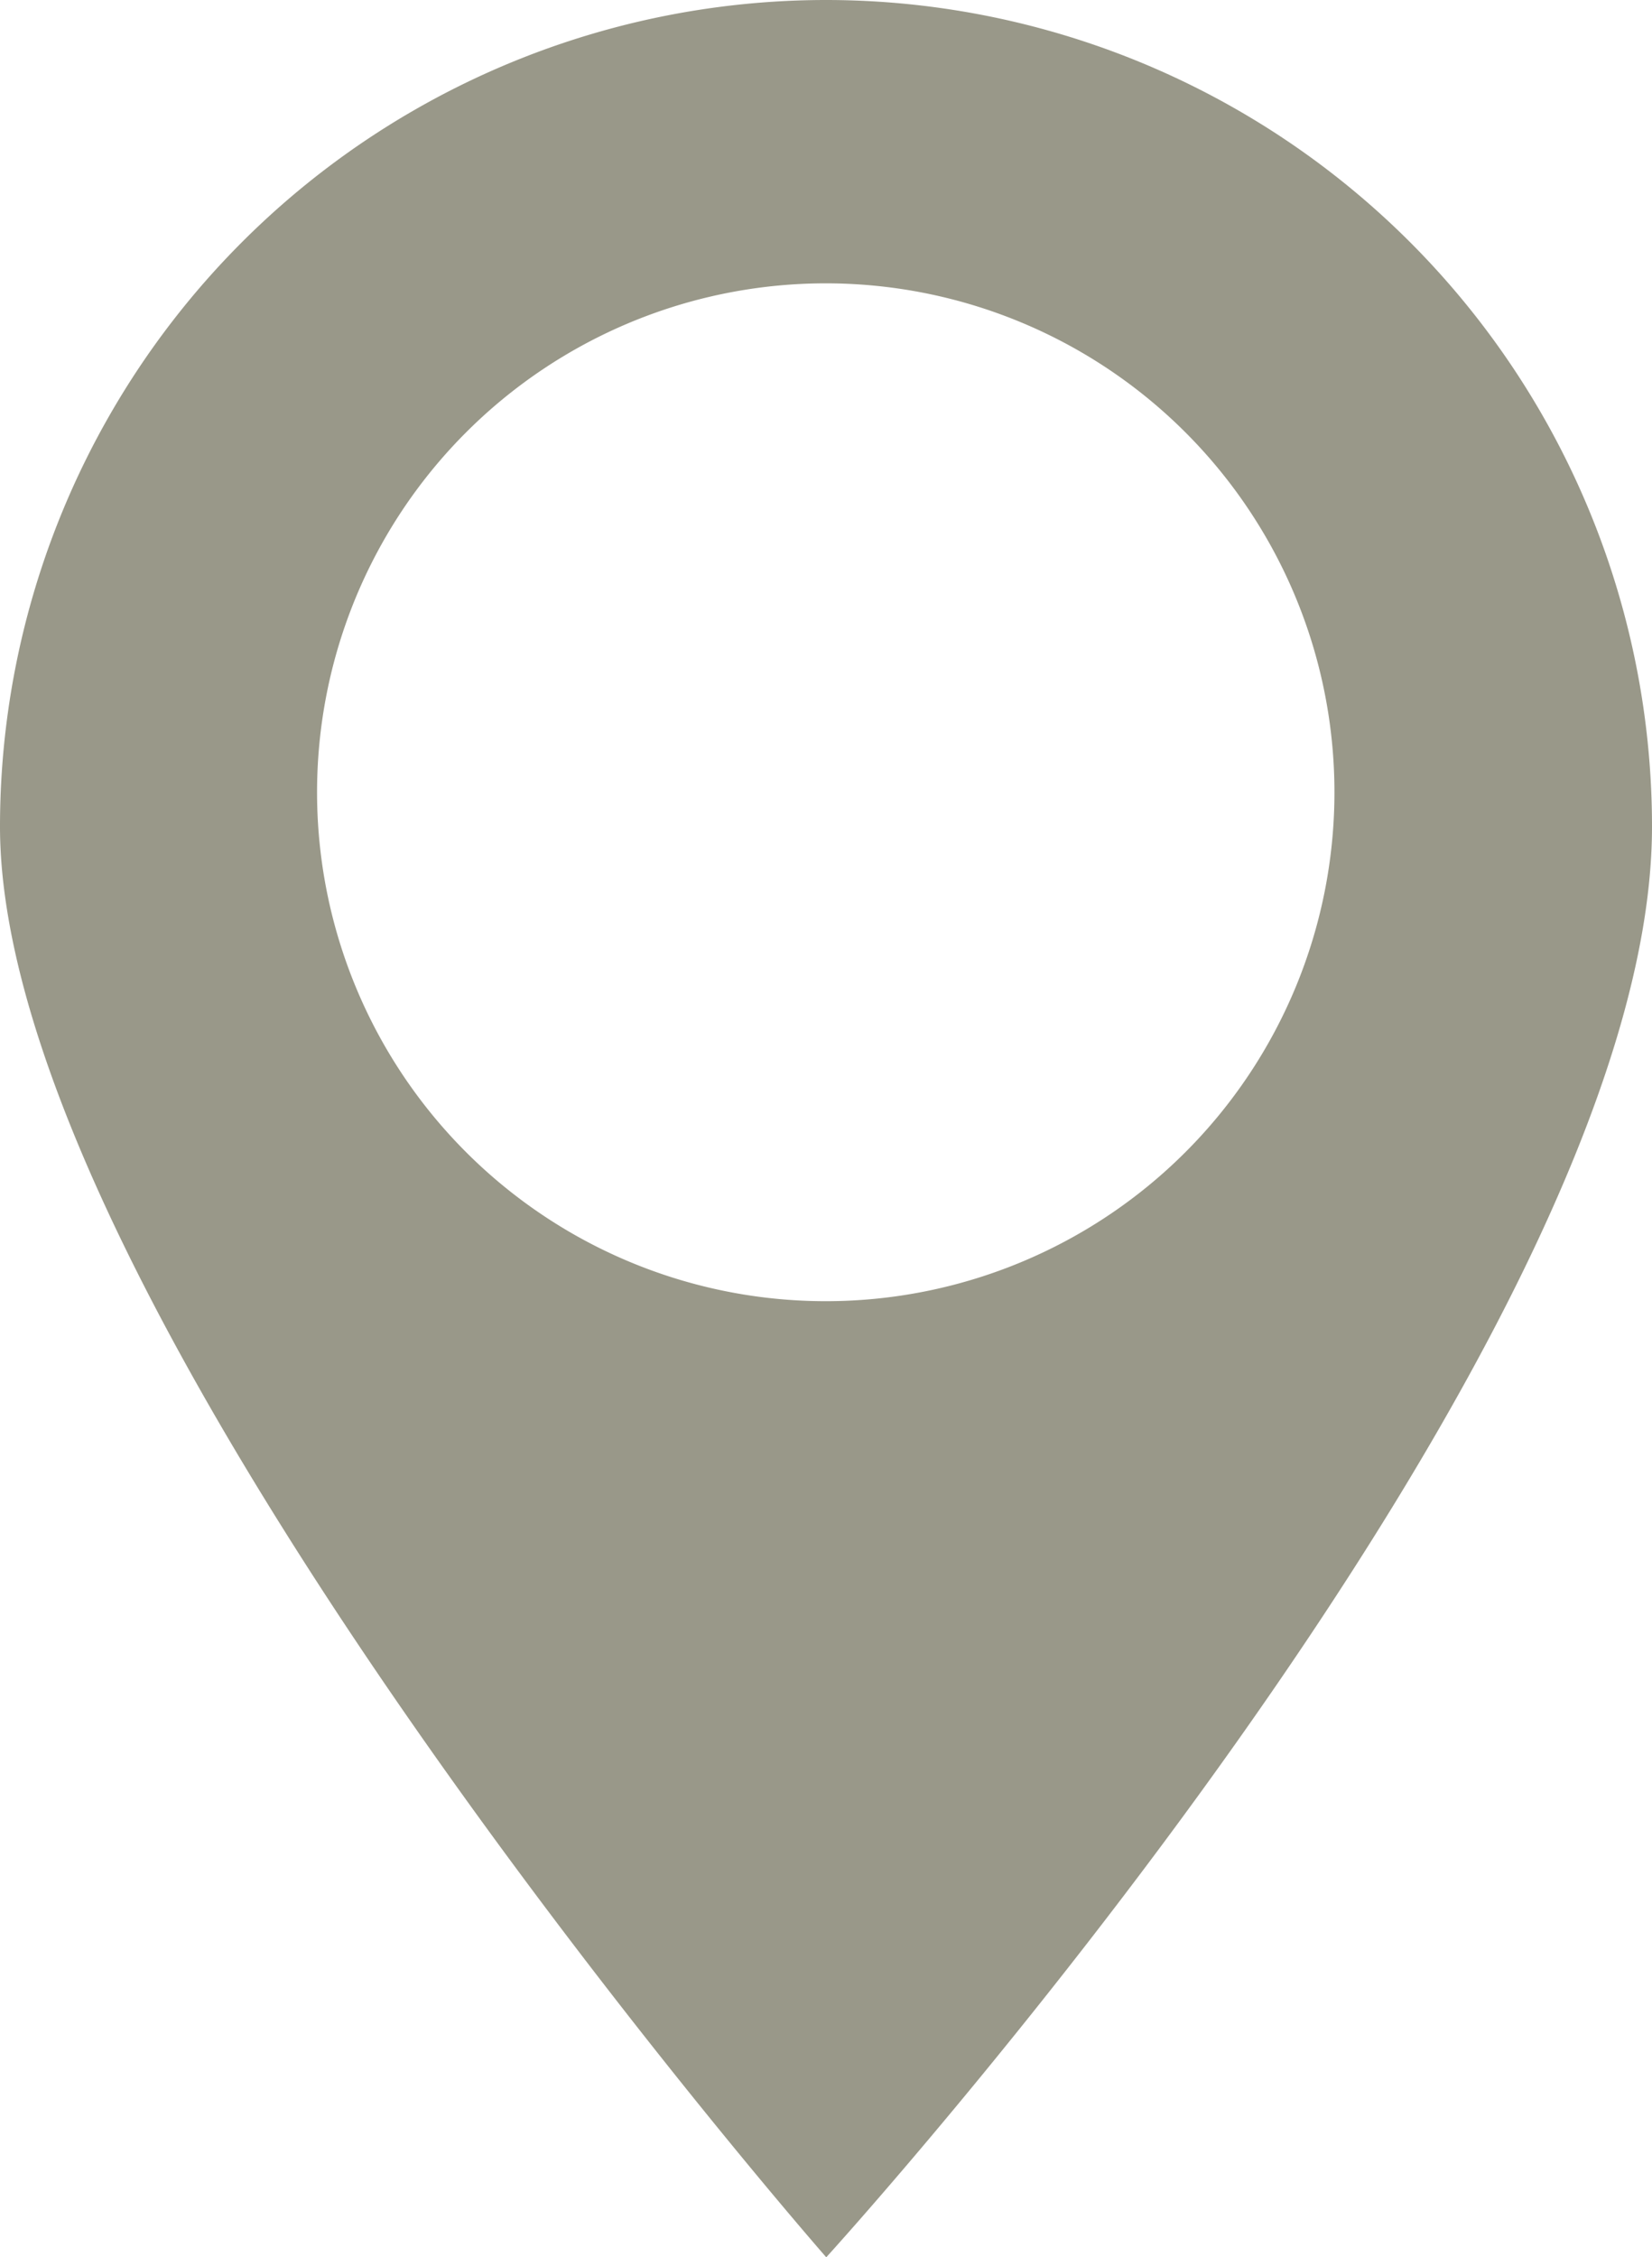
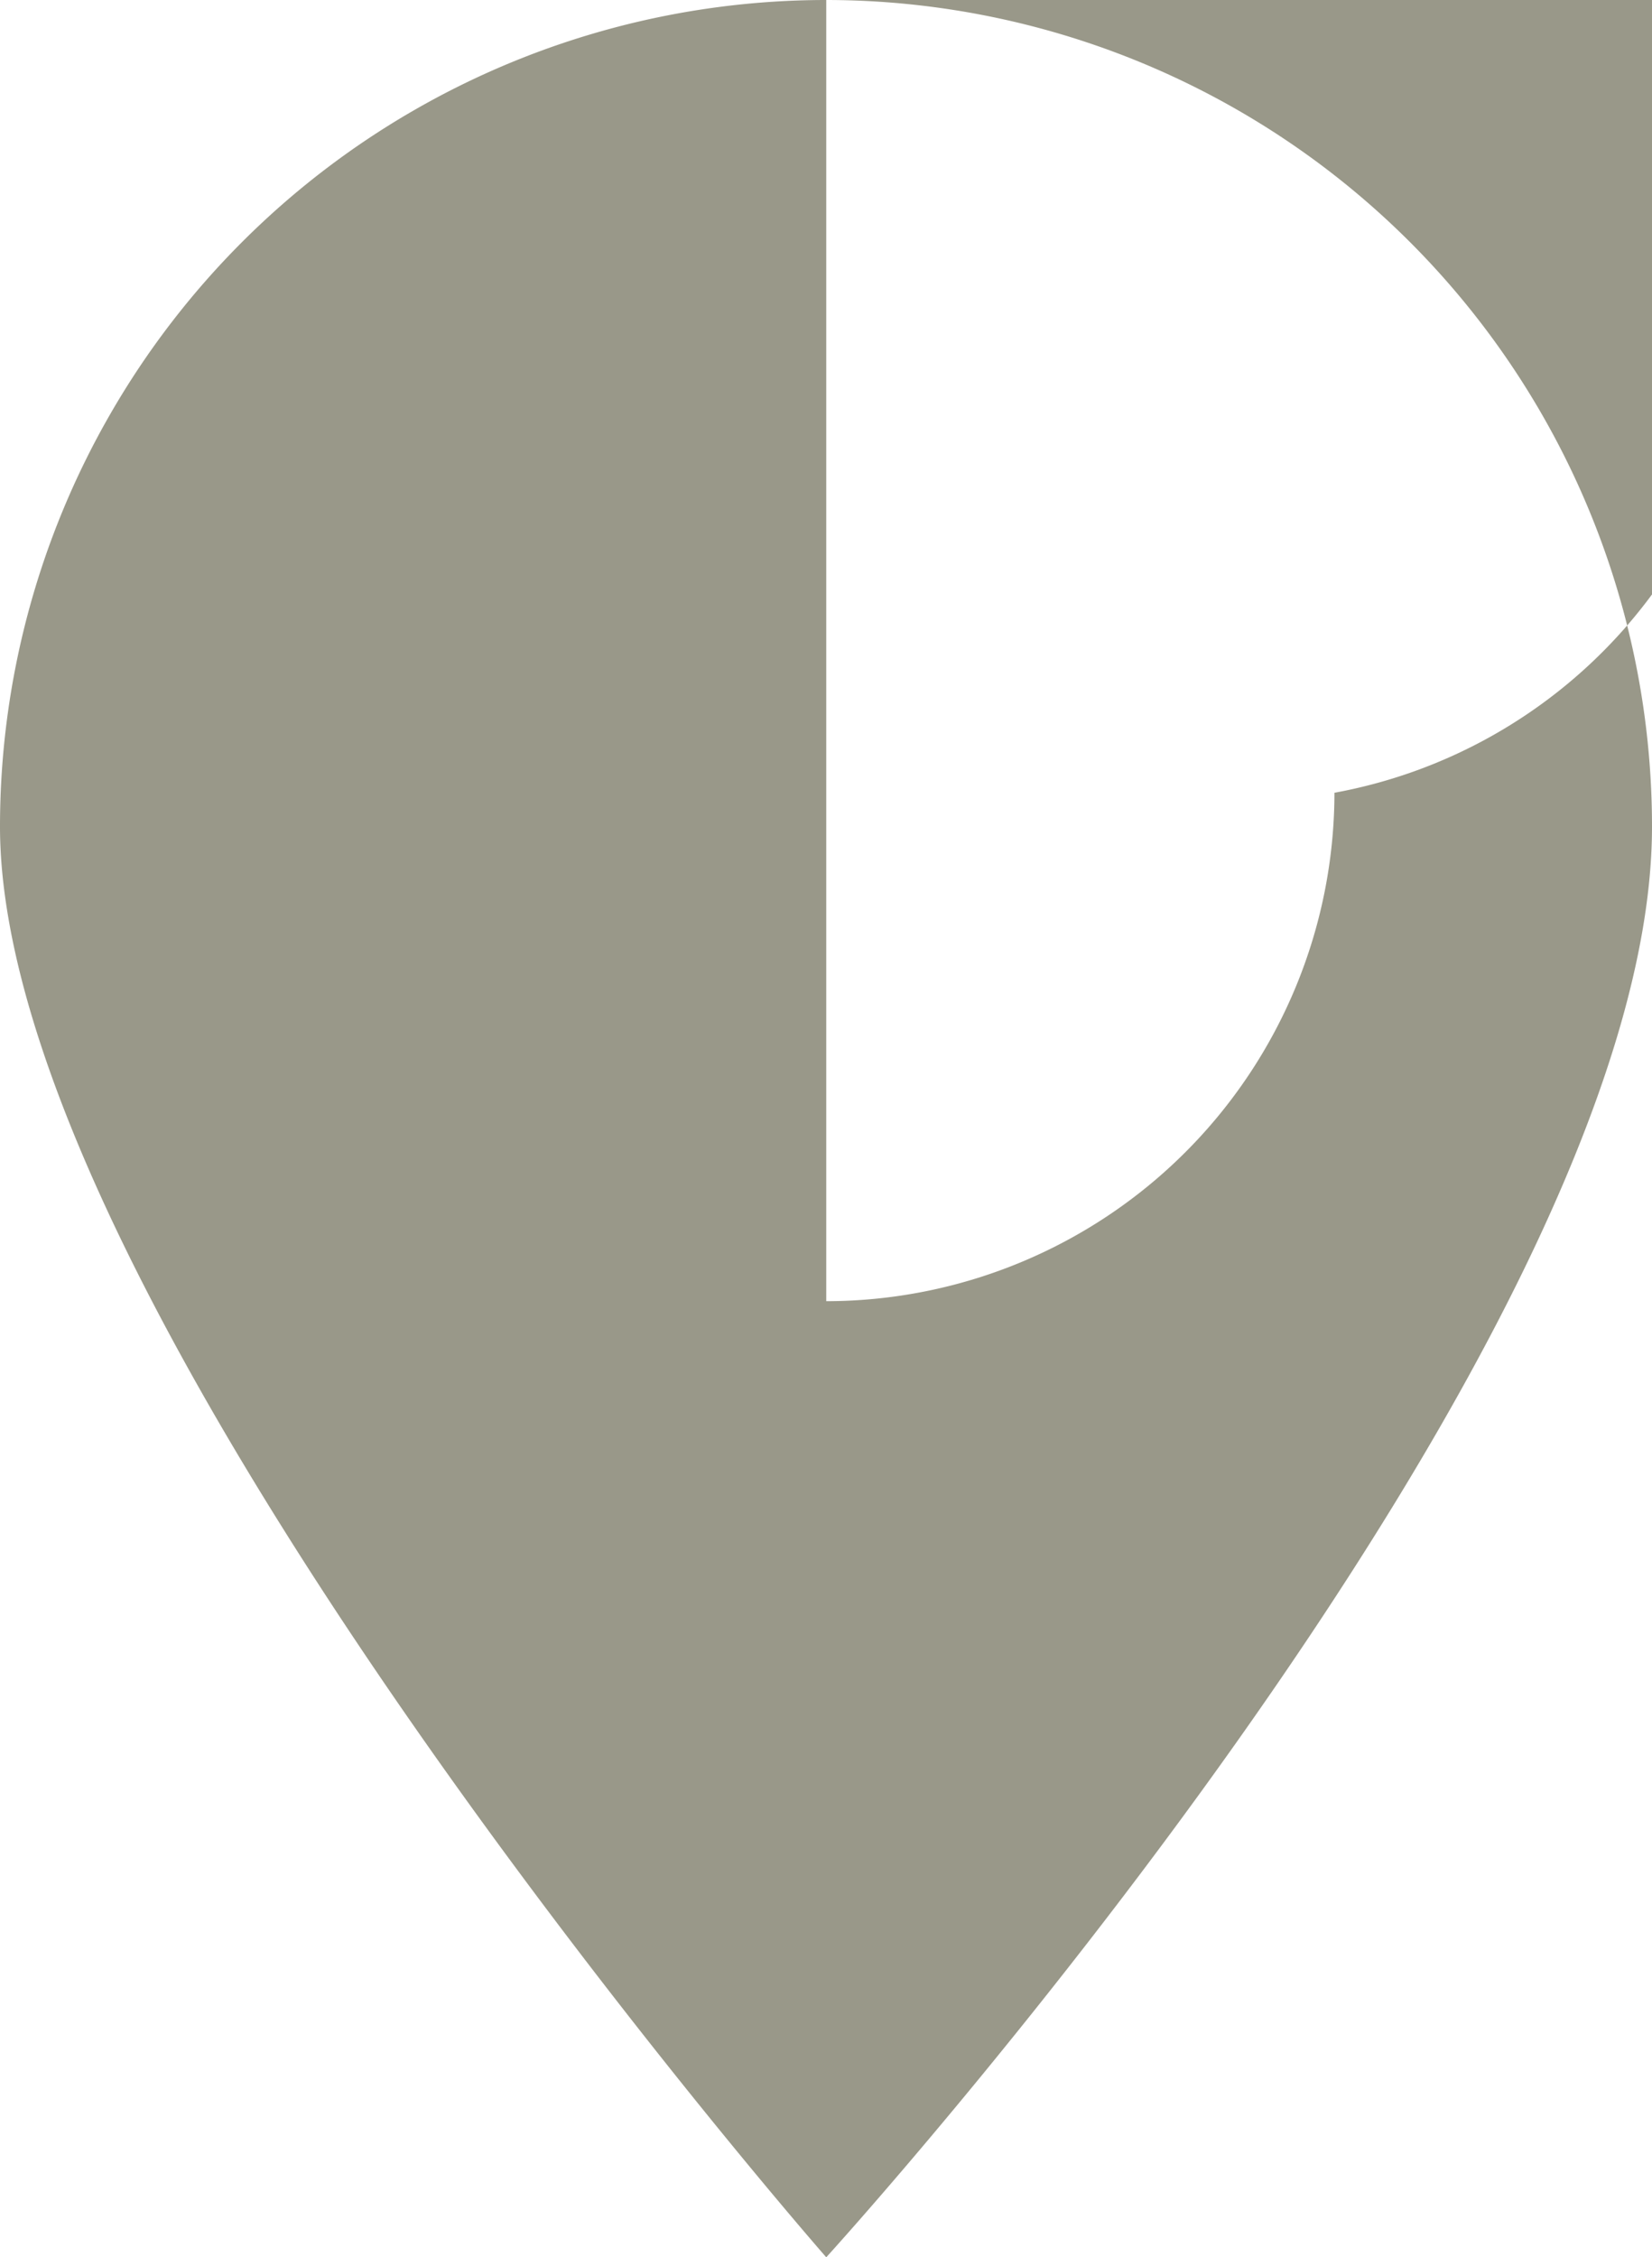
<svg xmlns="http://www.w3.org/2000/svg" viewBox="0 0 33.19 45.33">
  <defs>
    <style>.cls-1{fill:#999889;}</style>
  </defs>
  <title>Asset 3</title>
  <g id="Layer_2" data-name="Layer 2">
    <g id="Layer_1-2" data-name="Layer 1">
-       <path id="pointer" class="cls-1" d="M16.6,0A16.6,16.6,0,0,0,0,16.6c0,9.8,16.6,28.73,16.6,28.73S33.19,27.13,33.19,16.6A16.6,16.6,0,0,0,16.6,0Zm0,26.13A10.22,10.22,0,1,1,26.81,15.92,10.22,10.22,0,0,1,16.6,26.13Z" />
+       <path id="pointer" class="cls-1" d="M16.6,0A16.6,16.6,0,0,0,0,16.6c0,9.8,16.6,28.73,16.6,28.73S33.19,27.13,33.19,16.6A16.6,16.6,0,0,0,16.6,0ZA10.22,10.22,0,1,1,26.81,15.92,10.22,10.22,0,0,1,16.6,26.13Z" />
    </g>
  </g>
</svg>